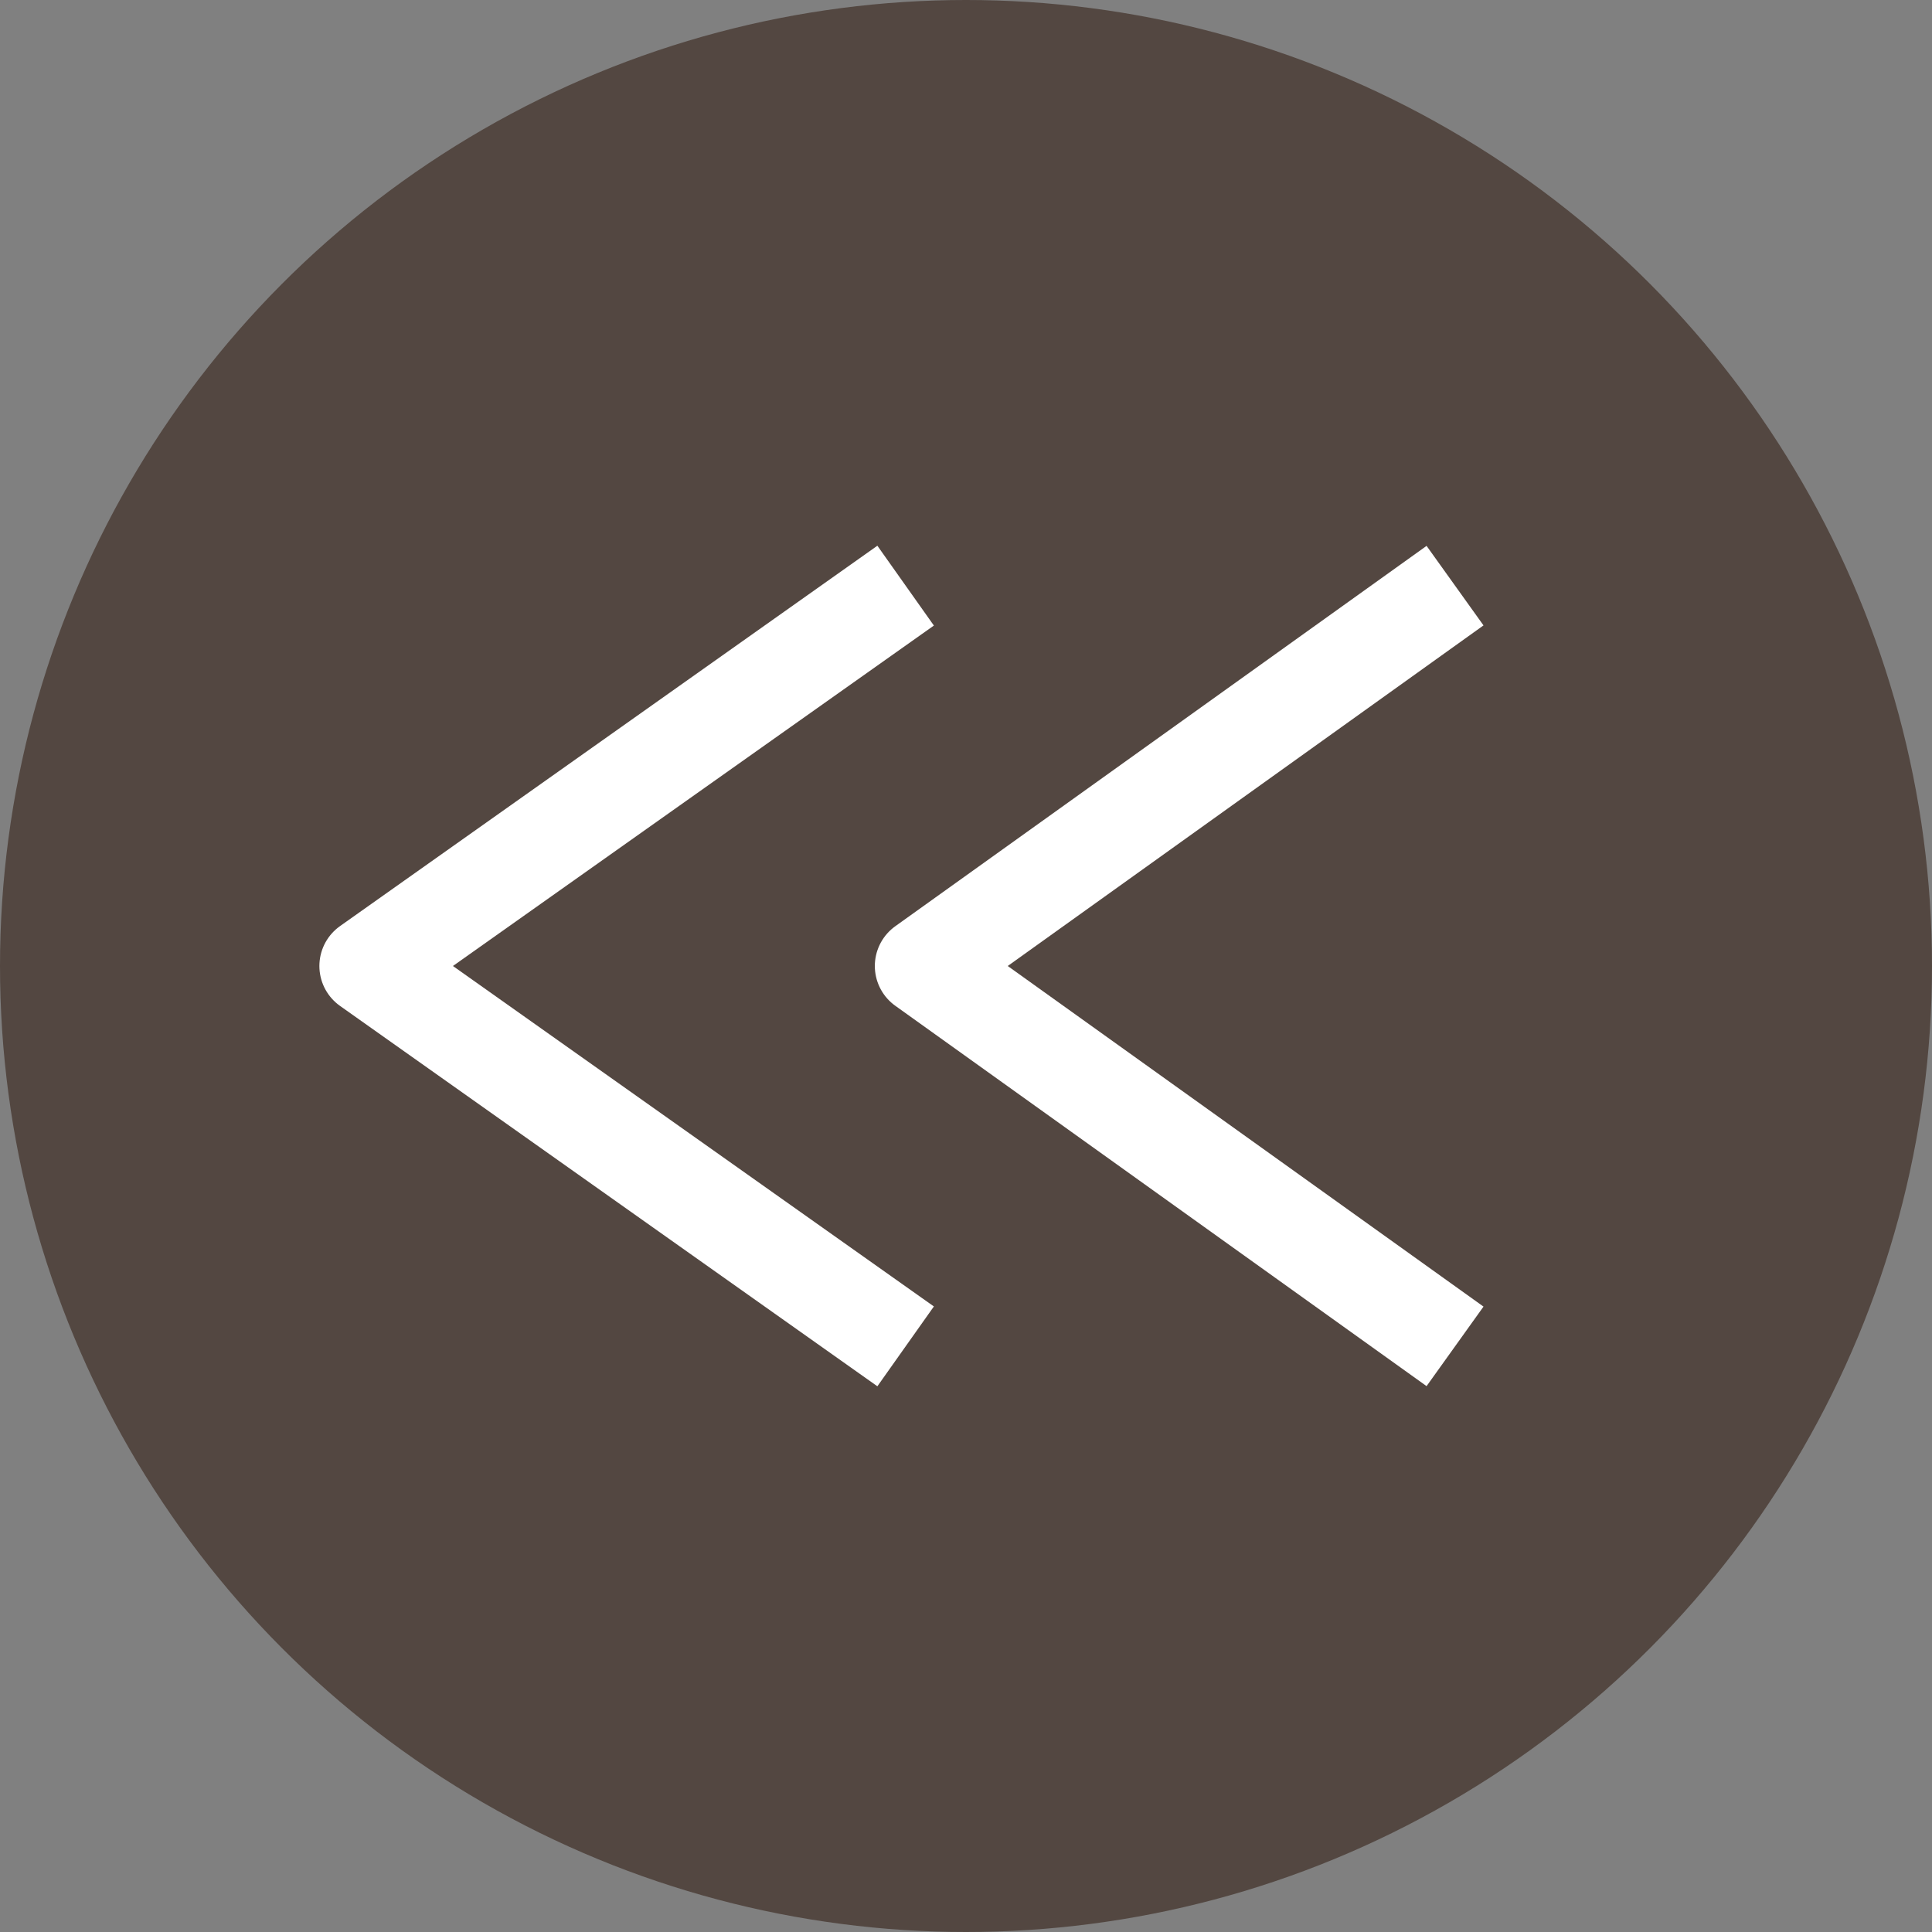
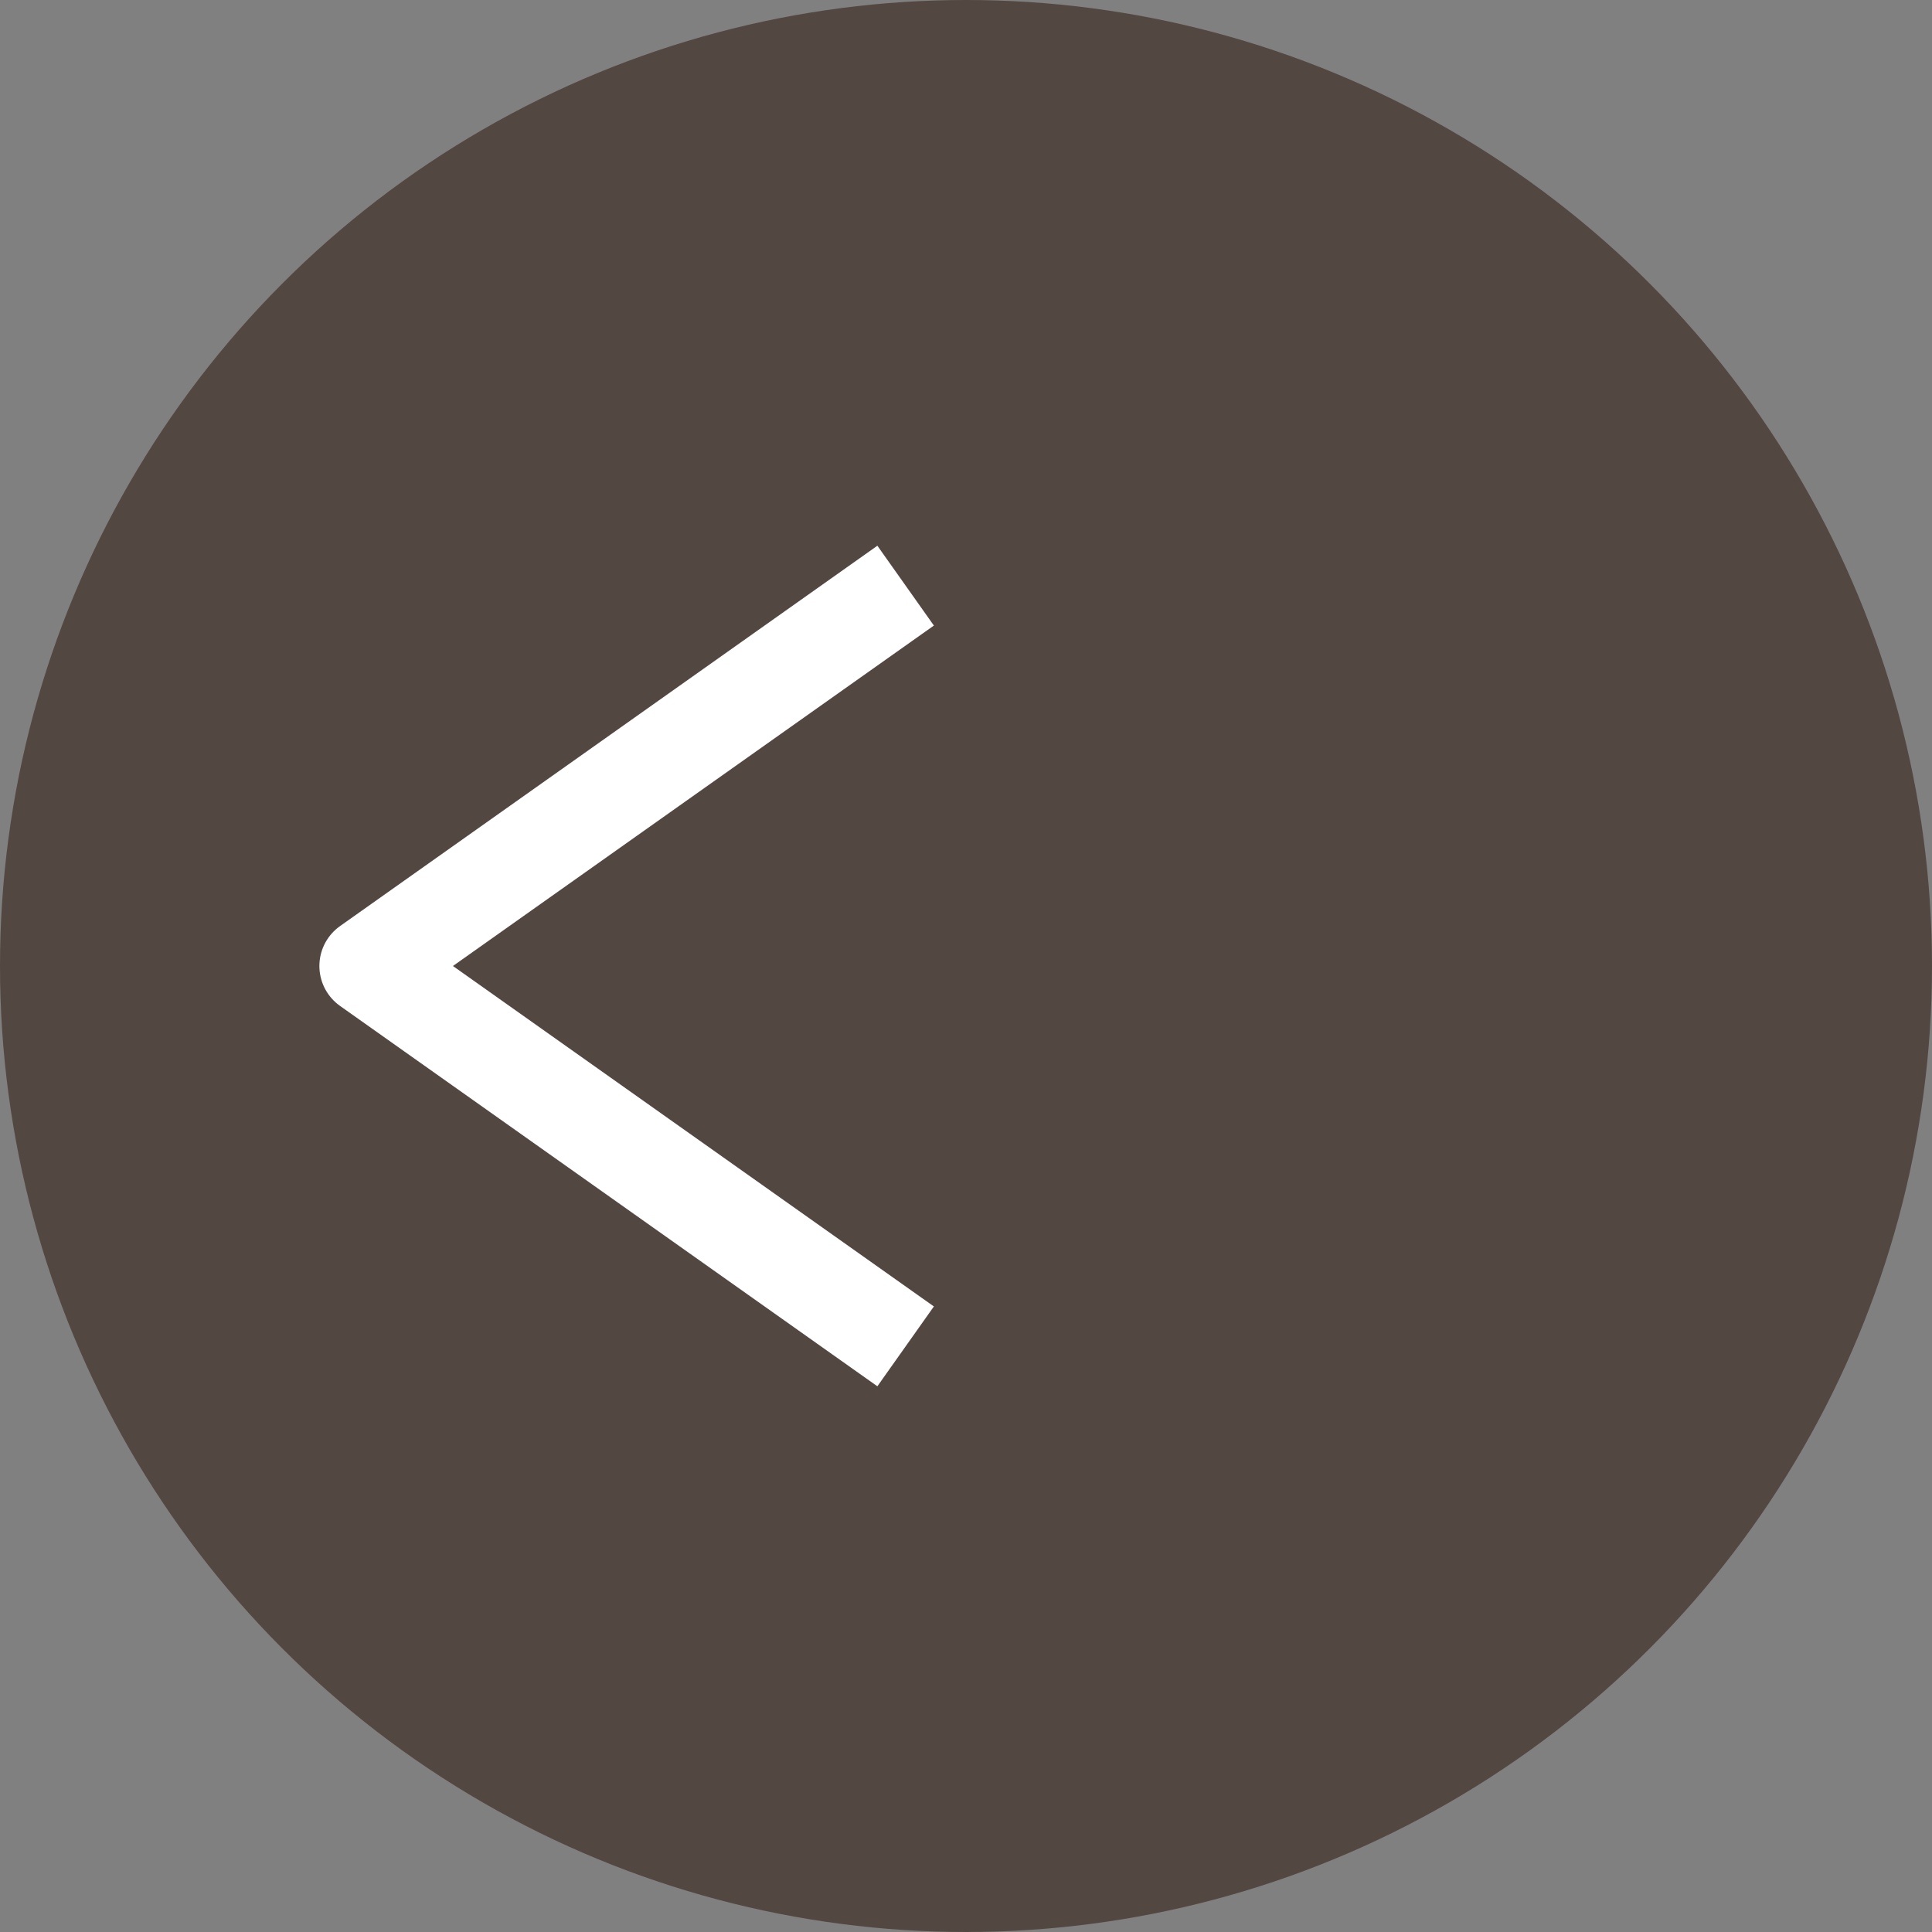
<svg xmlns="http://www.w3.org/2000/svg" version="1.1" id="レイヤー_1" x="0px" y="0px" viewBox="0 0 32 32" style="enable-background:new 0 0 32 32;" xml:space="preserve">
  <rect x="0" y="0" width="32" height="32" fill="#808080" stroke="none" />
  <style type="text/css">
	.st0{fill:#534741;}
	.st1{fill:none;stroke:#FFFFFF;stroke-width:1.62;stroke-linejoin:round;}
</style>
  <title>アセット 2</title>
  <g id="レイヤー_2_1_">
    <g id="デザイン">
      <circle class="st0" cx="16" cy="16" r="16" />
      <polyline class="st1" points="15,22.3 6.1,16 15,9.7   " />
-       <polyline class="st1" points="24.1,22.3 15.3,16 24.1,9.7   " />
    </g>
  </g>
</svg>